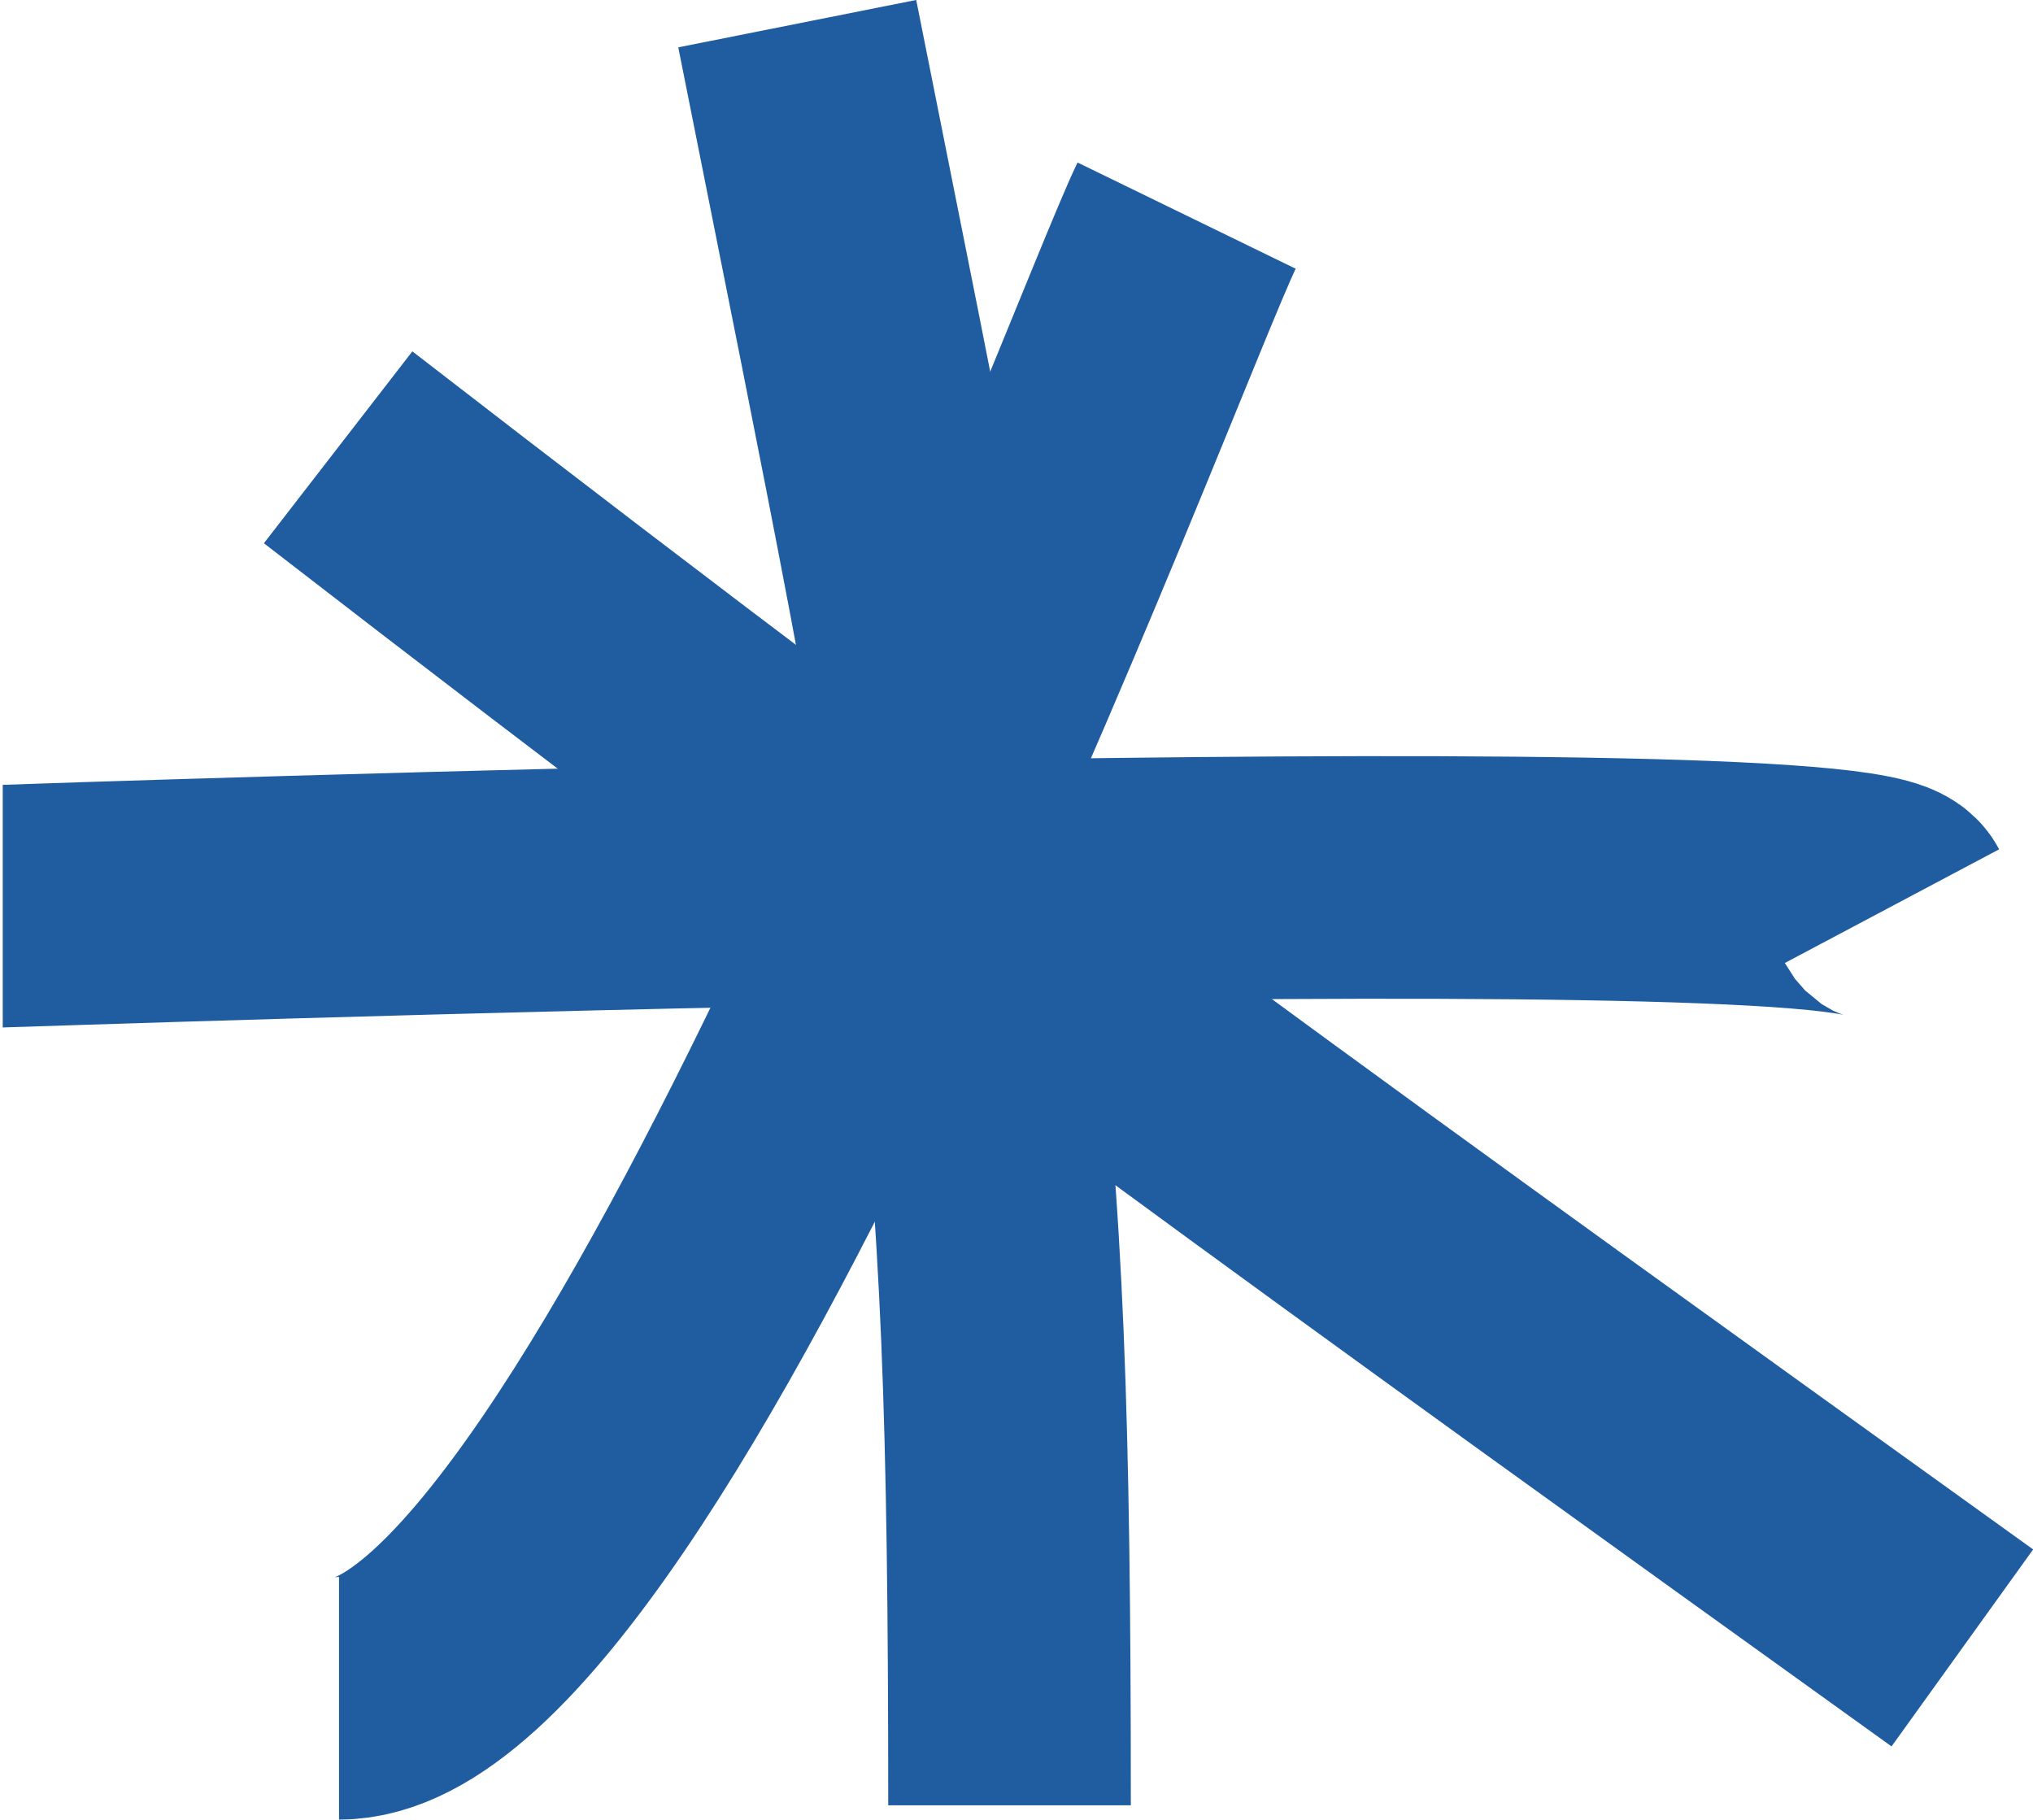
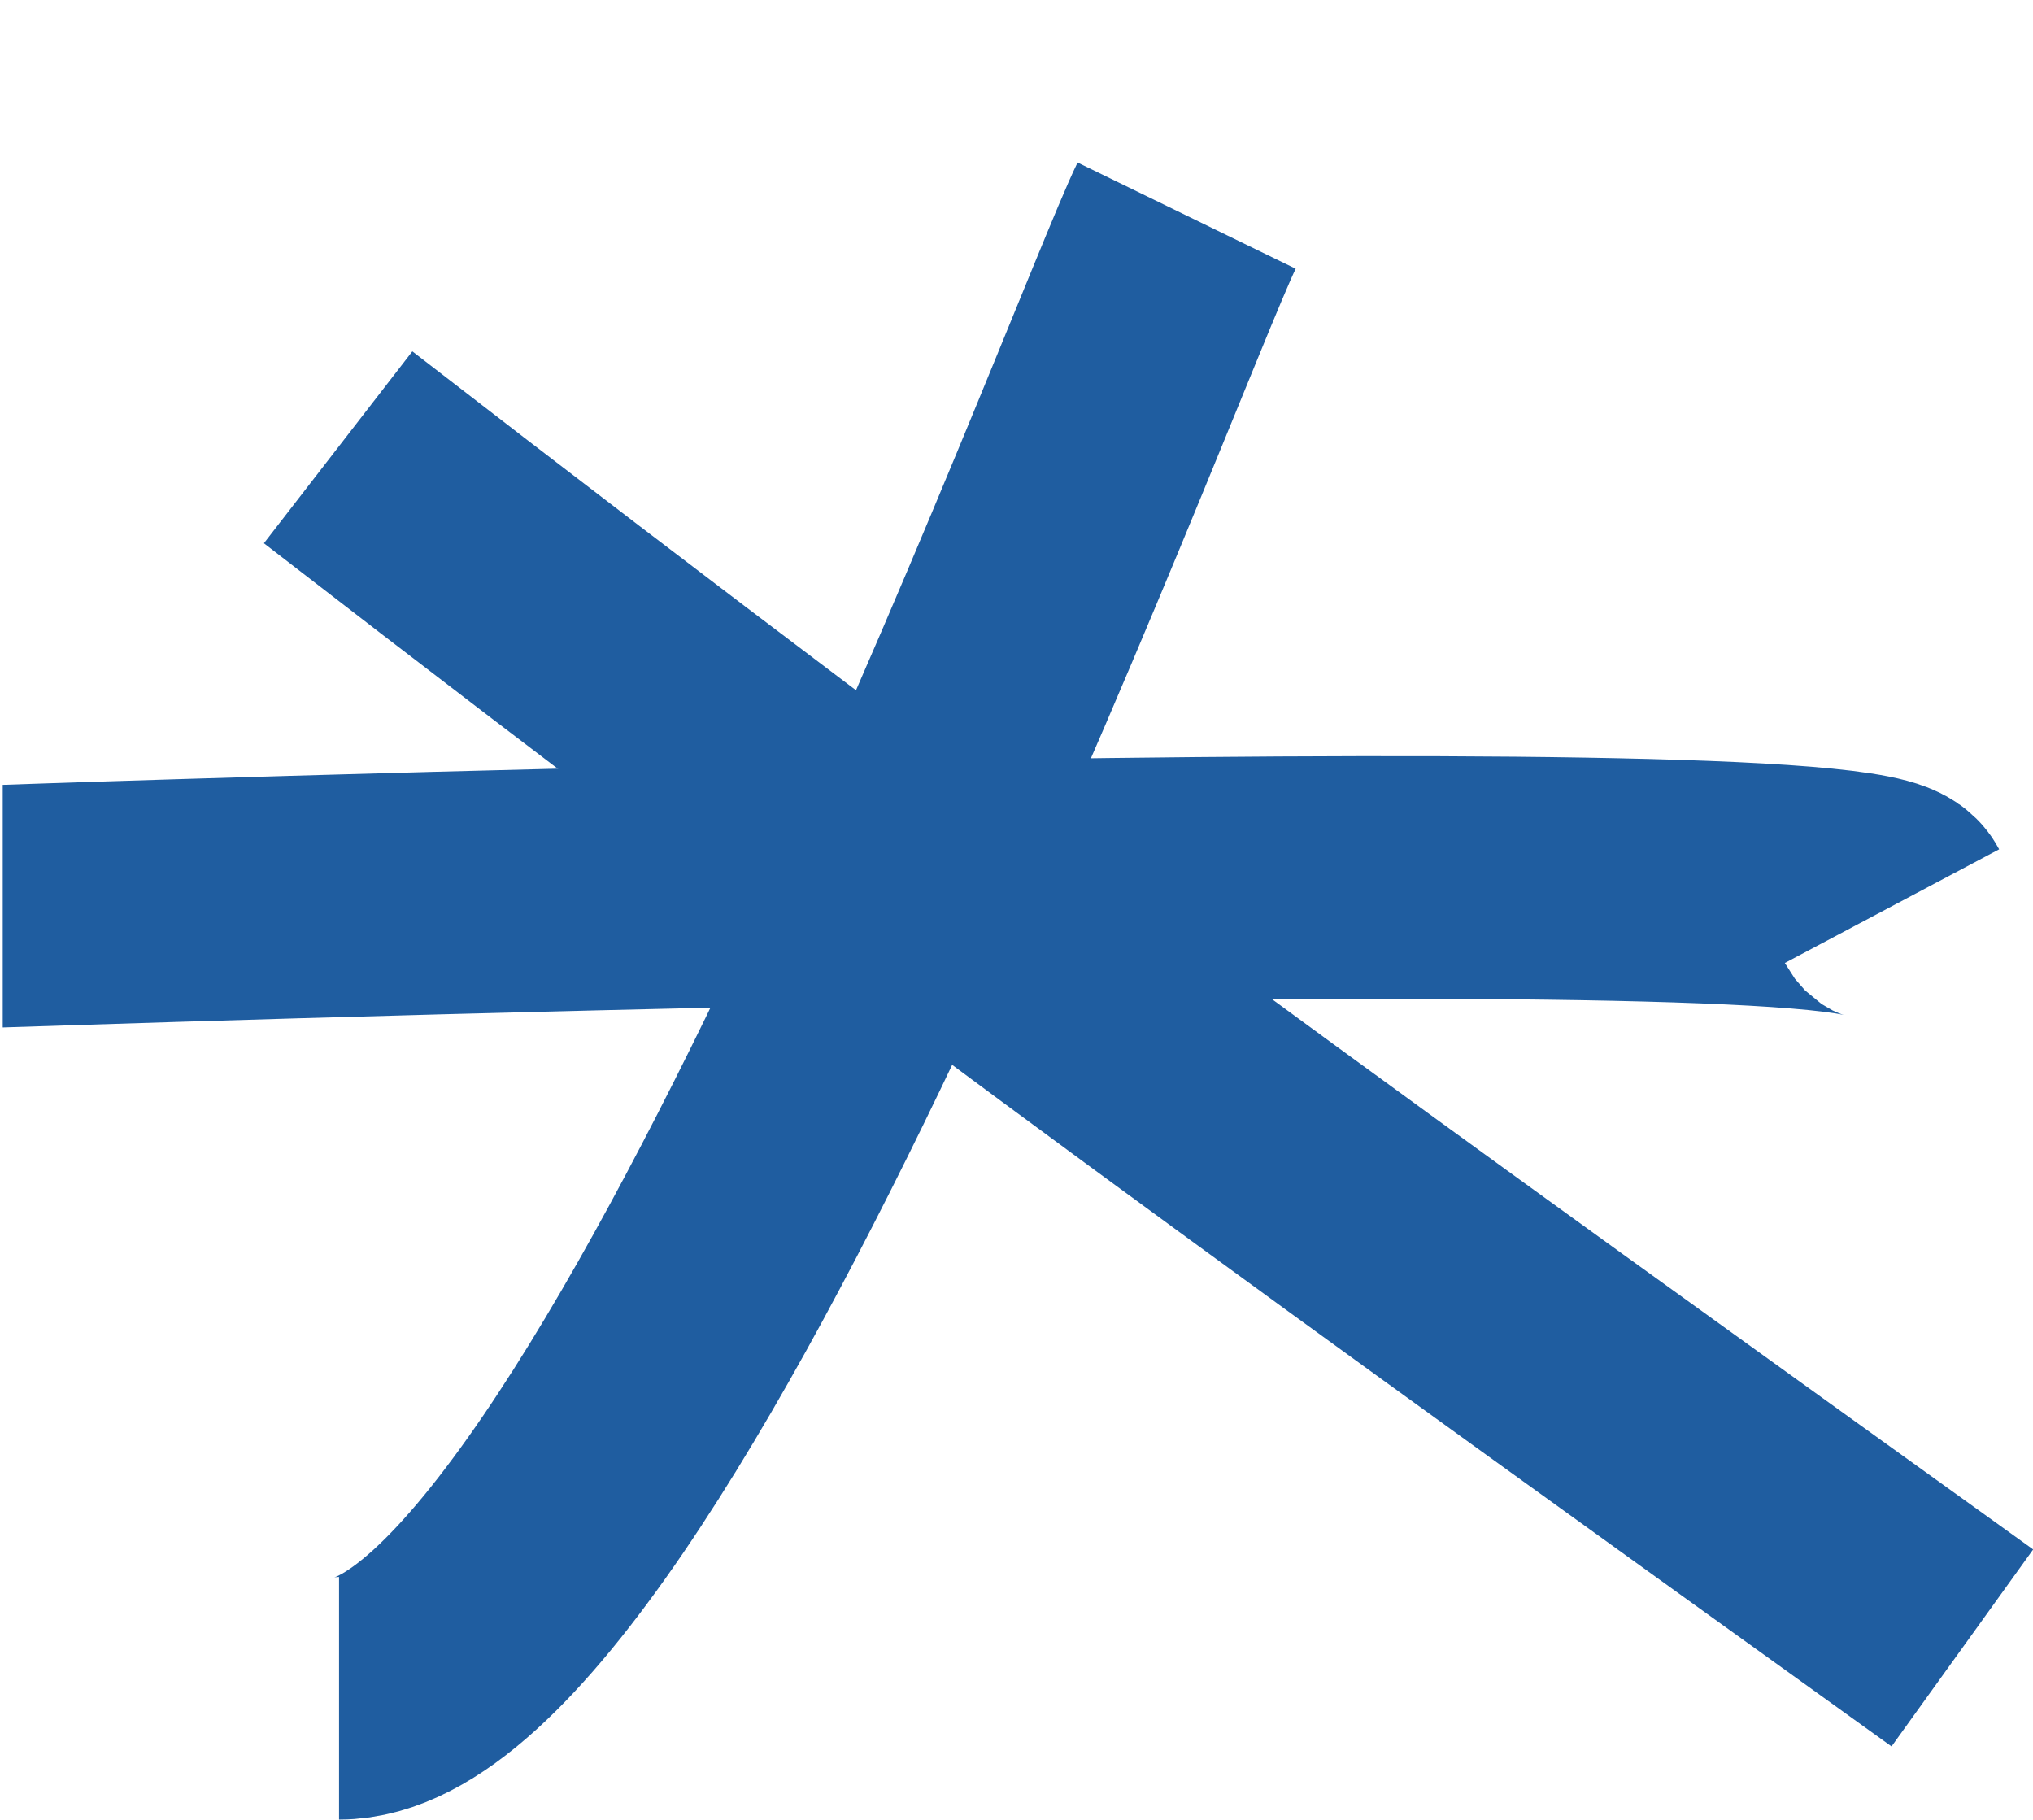
<svg xmlns="http://www.w3.org/2000/svg" viewBox="0 0 67.04 60.02">
  <defs>
    <style>.cls-1{fill:none;stroke:#1f5da0;stroke-miterlimit:22.93;stroke-width:8px;}</style>
  </defs>
  <title>Ресурс 6</title>
  <g id="Слой_2" data-name="Слой 2">
    <g id="Слой_1-2" data-name="Слой 1">
      <path class="cls-1" d="M39.13,7.11C37.08,11.32,20.58,56,11.18,56" />
      <path class="cls-1" d="M11.15,14.75C32,30.88,45.32,40.4,64.71,54.34" />
      <path class="cls-1" d="M.09,29.88c.09,0,61.17-2.13,62.3,0" />
-       <path class="cls-1" d="M26.29.78c6.11,30.69,7,33.6,7,58.75" />
    </g>
  </g>
</svg>